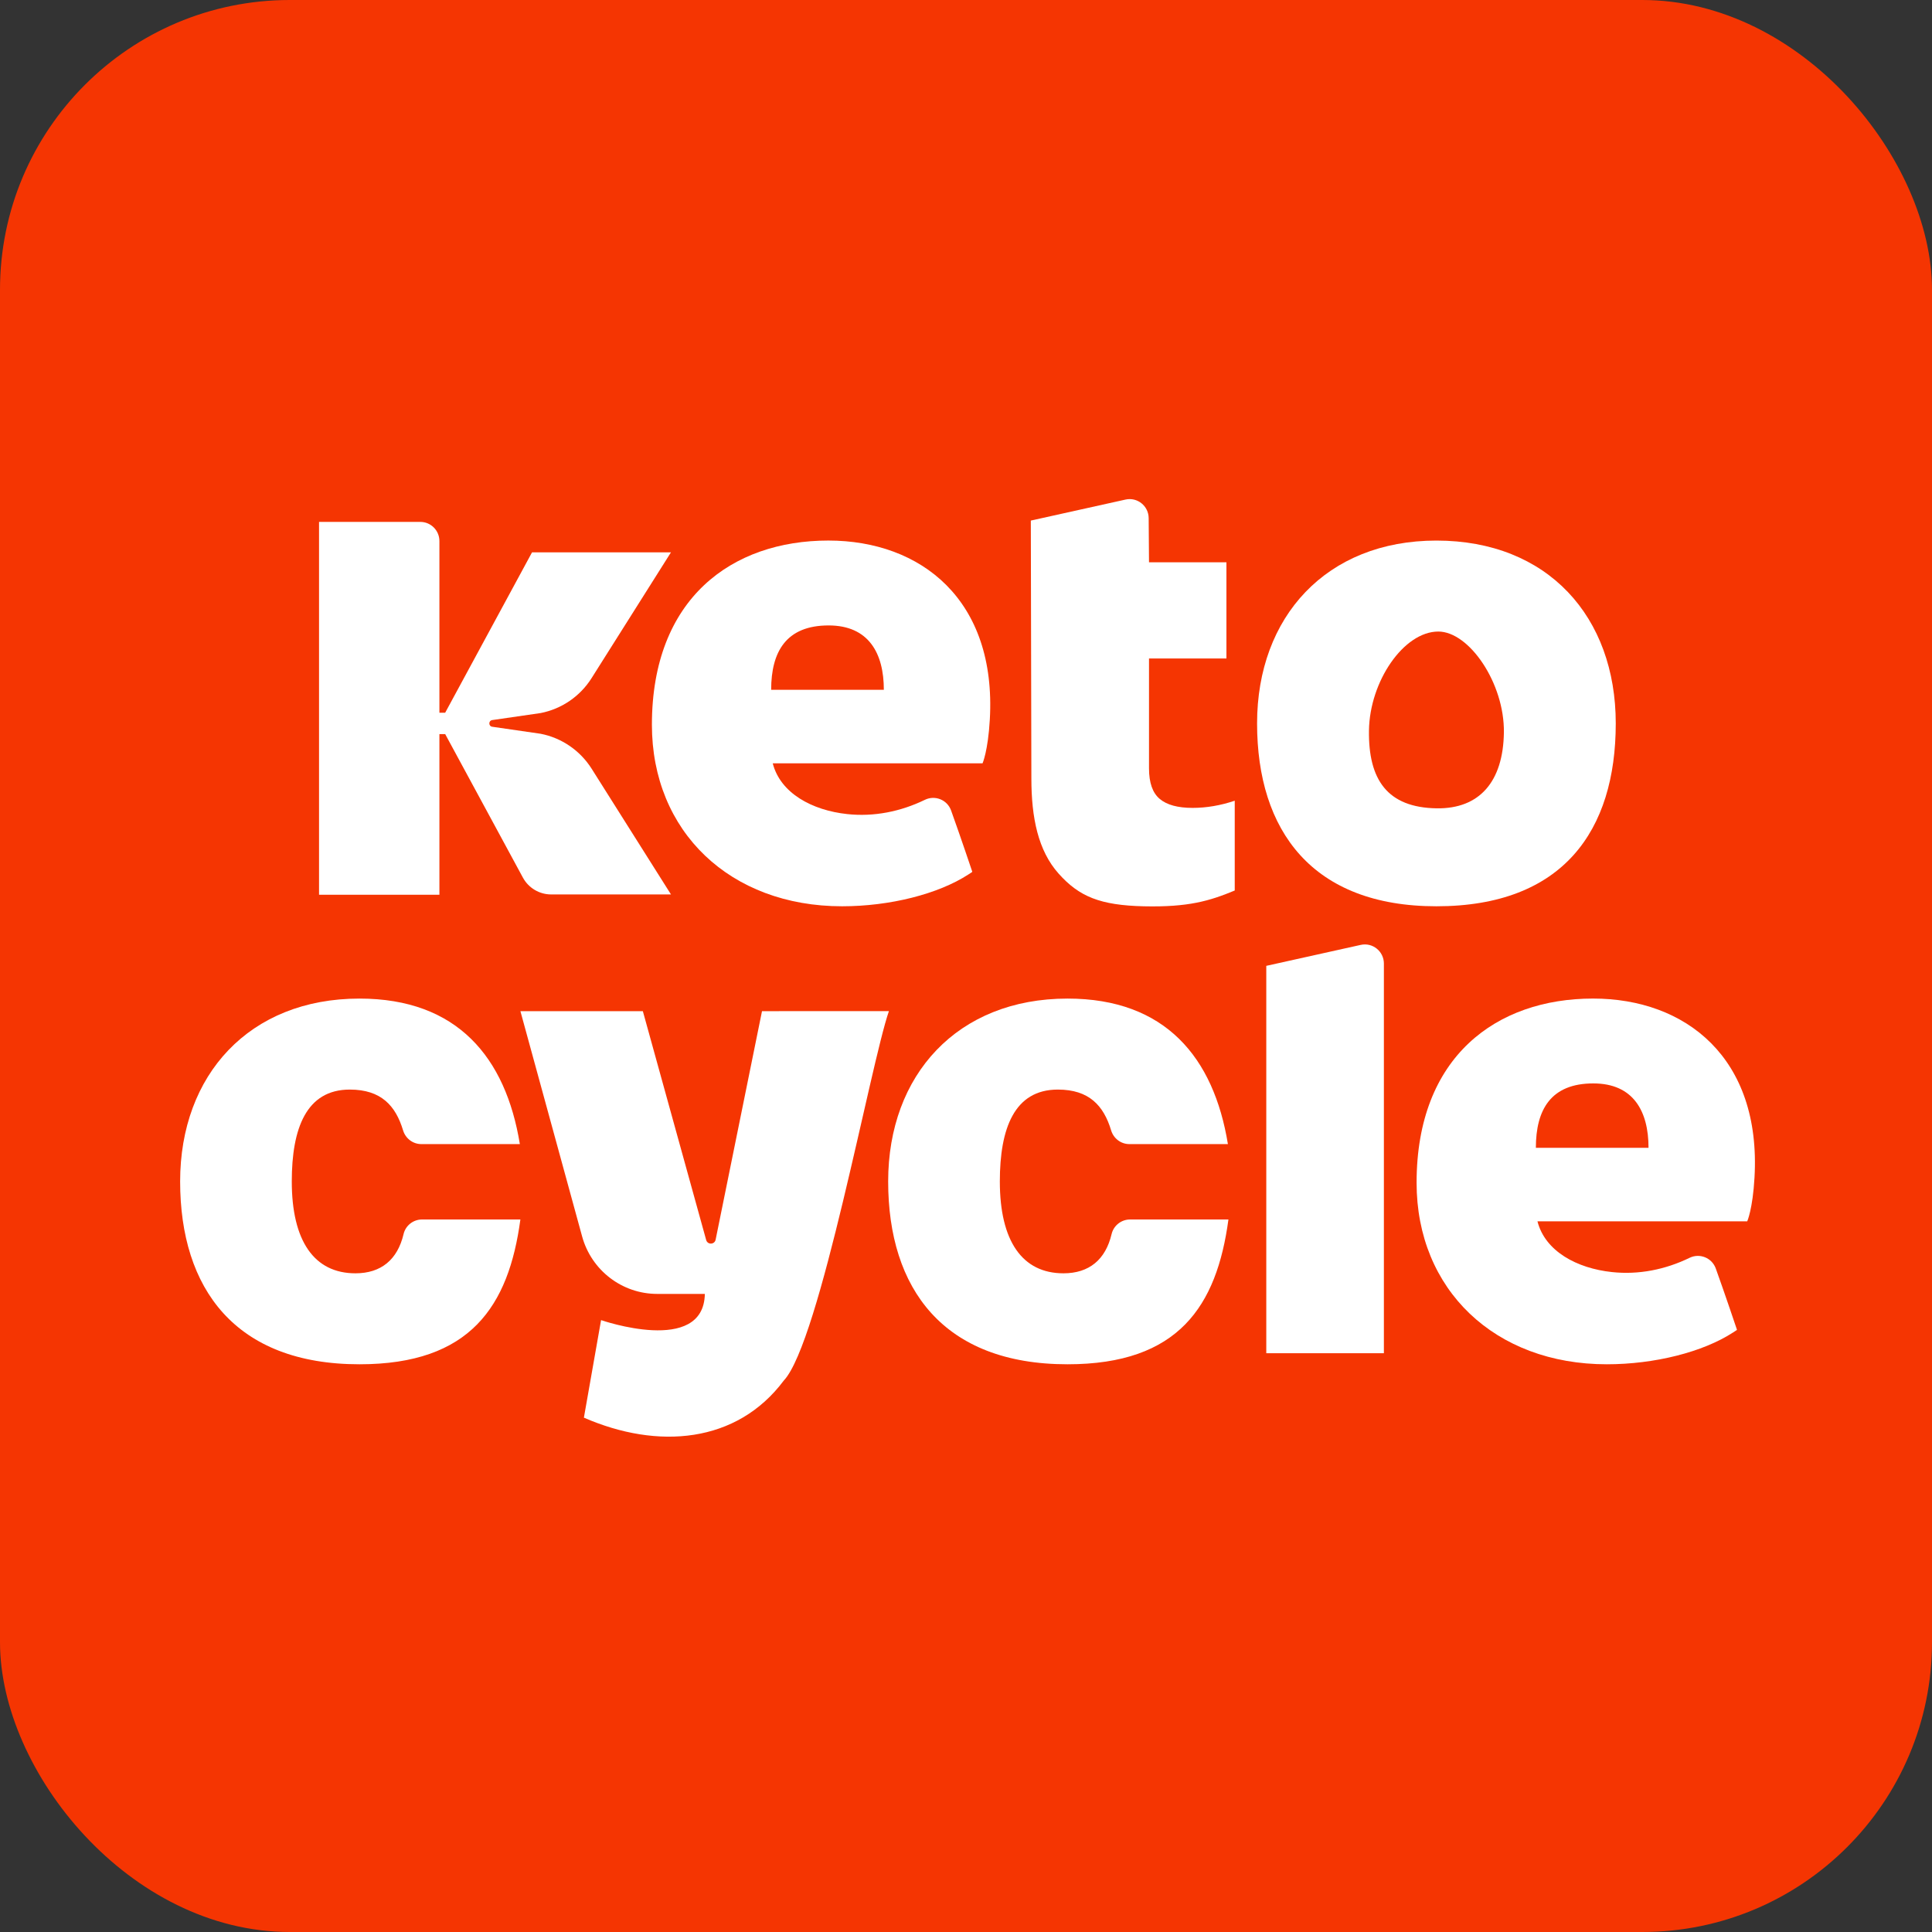
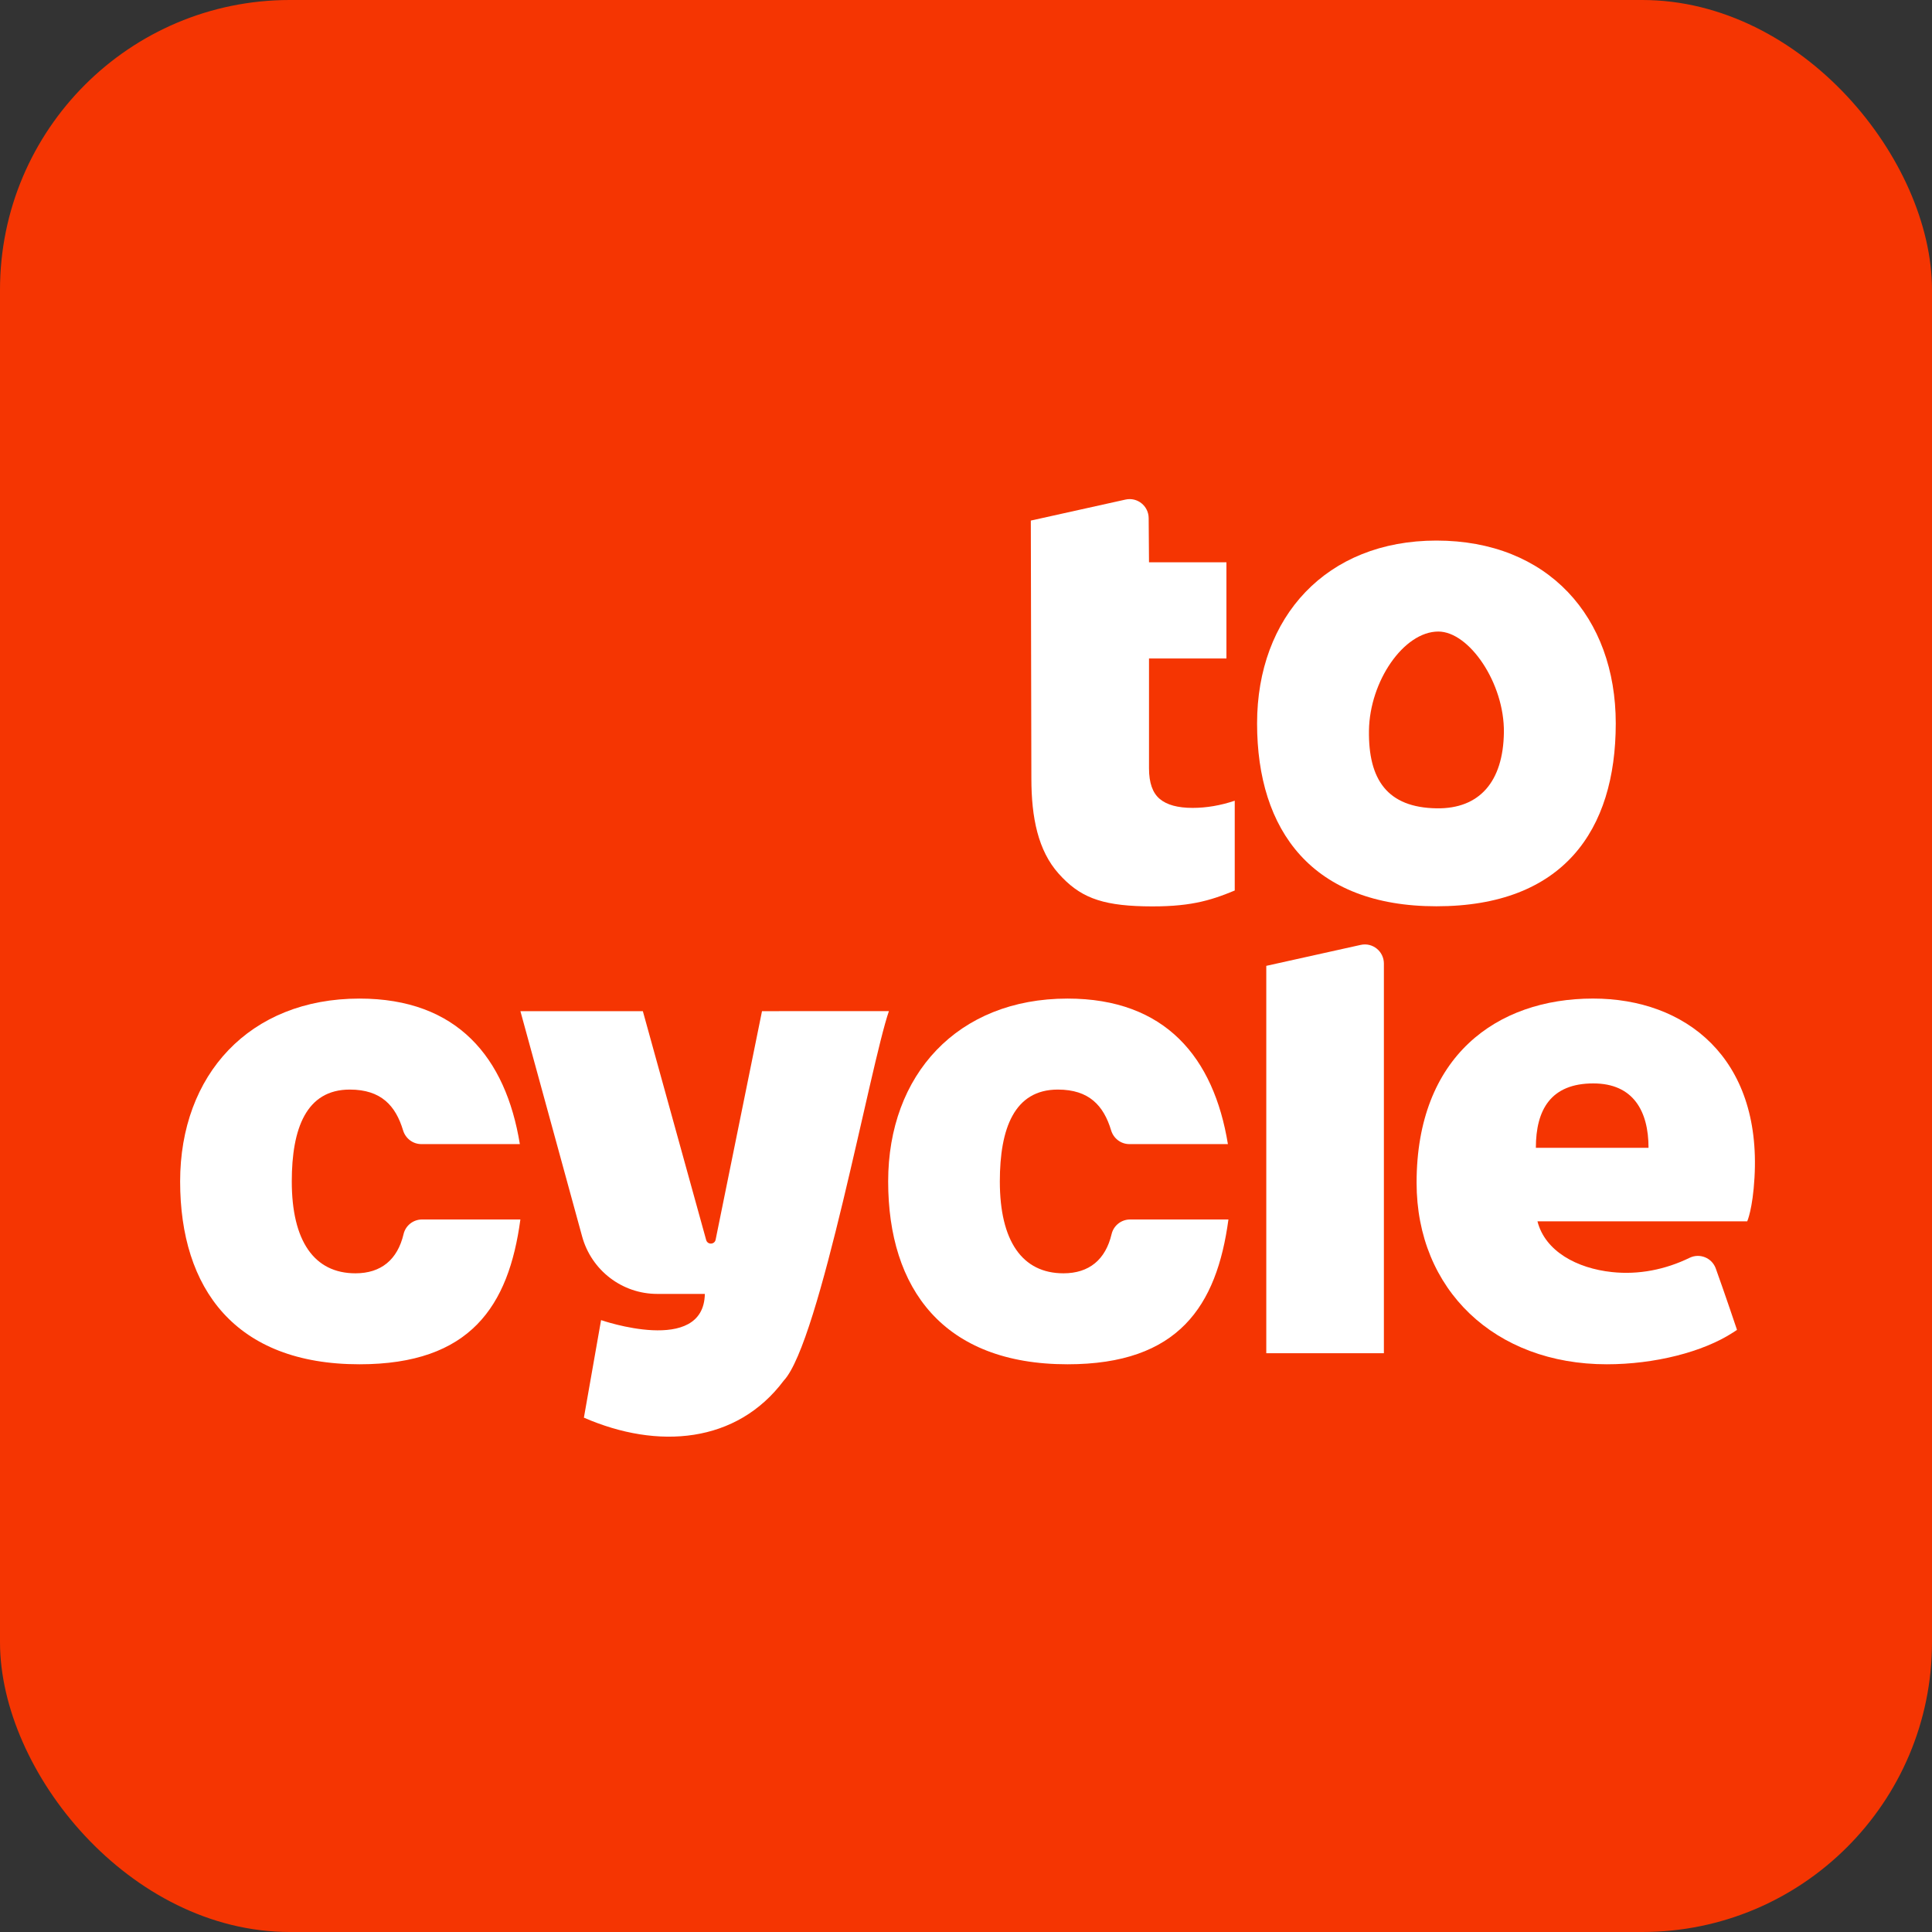
<svg xmlns="http://www.w3.org/2000/svg" width="80" height="80" viewBox="0 0 80 80" fill="none">
  <rect x="0" y="0" width="80" height="80" fill="#333333" stroke="none" />
  <rect width="80" height="80" rx="12" fill="#F53502" />
  <path d="M47.371 37.528C45.551 37.487 44.681 37.124 43.833 36.172C42.985 35.22 42.707 33.86 42.707 32.233L42.684 21.556L46.606 20.686C47.095 20.577 47.559 20.949 47.564 21.452L47.578 23.283H50.784V27.267H47.578V31.817C47.578 32.412 47.726 32.834 48.022 33.081C48.317 33.33 48.771 33.453 49.383 33.453C49.954 33.453 50.536 33.354 51.128 33.156V36.874C50.082 37.309 49.201 37.568 47.371 37.528Z" fill="white" />
-   <path d="M22.387 30.384L20.381 30.093C20.223 30.07 20.223 29.84 20.381 29.817L22.387 29.526C23.258 29.356 24.021 28.833 24.496 28.08L27.783 22.872H22.03L18.434 29.512H18.195V22.404C18.195 21.966 17.841 21.611 17.406 21.611H13.211V37.049H18.195V30.397H18.434L21.651 36.338C21.885 36.769 22.334 37.037 22.823 37.037H27.784L24.497 31.829C24.021 31.077 23.258 30.554 22.387 30.384Z" fill="white" />
-   <path d="M39.383 33.561C39.225 33.119 38.72 32.914 38.299 33.118C37.29 33.608 36.187 33.827 35.086 33.71C33.631 33.555 32.314 32.846 31.998 31.608H40.685C40.685 31.608 40.911 31.105 40.986 29.798C41.272 24.841 38.138 22.383 34.301 22.383C30.309 22.383 26.994 24.778 26.994 30.011C26.994 34.436 30.233 37.527 34.869 37.527C36.845 37.527 38.849 37.022 40.1 36.209L40.257 36.106V36.088C40.257 36.088 39.77 34.636 39.383 33.561ZM34.311 25.898C35.971 25.898 36.598 27.049 36.598 28.564H31.932C31.932 26.983 32.555 25.898 34.311 25.898Z" fill="white" />
  <path d="M59.479 22.384C54.92 22.384 52.053 25.544 52.053 29.955C52.053 34.396 54.335 37.527 59.479 37.527C64.719 37.527 66.905 34.396 66.905 29.955C66.905 25.544 64.095 22.384 59.479 22.384ZM59.494 33.471C57.448 33.442 56.657 32.286 56.686 30.248C56.715 28.209 58.127 26.153 59.556 26.151C60.838 26.15 62.301 28.294 62.273 30.332C62.244 32.37 61.26 33.496 59.494 33.471Z" fill="white" />
  <path d="M52.434 56.035H57.304V39.9C57.304 39.393 56.837 39.016 56.345 39.126L52.434 39.994V56.035Z" fill="white" />
  <path d="M46.794 50.496C46.432 50.496 46.113 50.745 46.029 51.1C45.779 52.159 45.099 52.725 44.036 52.725C42.324 52.725 41.401 51.381 41.401 48.921C41.401 46.729 42 45.117 43.803 45.117C45.098 45.117 45.7 45.782 46.009 46.805C46.11 47.142 46.415 47.375 46.765 47.375H50.845C50.259 43.79 48.259 41.349 44.204 41.349C39.644 41.349 36.777 44.509 36.777 48.92C36.777 53.361 39.059 56.492 44.204 56.492C48.8 56.492 50.383 54.083 50.867 50.495L46.794 50.496Z" fill="white" />
  <path d="M17.476 50.496C17.113 50.496 16.794 50.745 16.711 51.1C16.461 52.159 15.781 52.725 14.718 52.725C13.006 52.725 12.082 51.381 12.082 48.921C12.082 46.729 12.681 45.117 14.484 45.117C15.779 45.117 16.382 45.782 16.69 46.805C16.792 47.142 17.097 47.375 17.447 47.375H21.526C20.941 43.79 18.941 41.349 14.885 41.349C10.326 41.349 7.459 44.509 7.459 48.92C7.459 53.361 9.741 56.492 14.885 56.492C19.481 56.492 21.065 54.083 21.548 50.495L17.476 50.496Z" fill="white" />
  <path d="M36.808 41.869C36.051 44.044 33.95 55.583 32.455 57.166C30.51 59.765 27.244 60.039 24.178 58.702L24.889 54.663C24.889 54.663 29.139 56.14 29.186 53.578H27.212C25.762 53.578 24.489 52.604 24.104 51.197L21.549 41.87H26.619L29.241 51.346C29.298 51.551 29.591 51.541 29.633 51.331L31.553 41.87L36.808 41.869Z" fill="white" />
  <path d="M71.047 52.526C70.888 52.084 70.384 51.879 69.963 52.083C68.954 52.573 67.851 52.792 66.75 52.674C65.295 52.52 63.978 51.811 63.663 50.572H72.349C72.349 50.572 72.576 50.07 72.65 48.763C72.936 43.805 69.802 41.348 65.965 41.348C61.973 41.348 58.658 43.742 58.658 48.976C58.658 53.401 61.897 56.492 66.533 56.492C68.509 56.492 70.513 55.987 71.764 55.174L71.921 55.071V55.053C71.921 55.053 71.434 53.601 71.047 52.526ZM65.976 44.862C67.635 44.862 68.262 46.014 68.262 47.529H63.597C63.597 45.948 64.219 44.862 65.976 44.862Z" fill="white" />
</svg>